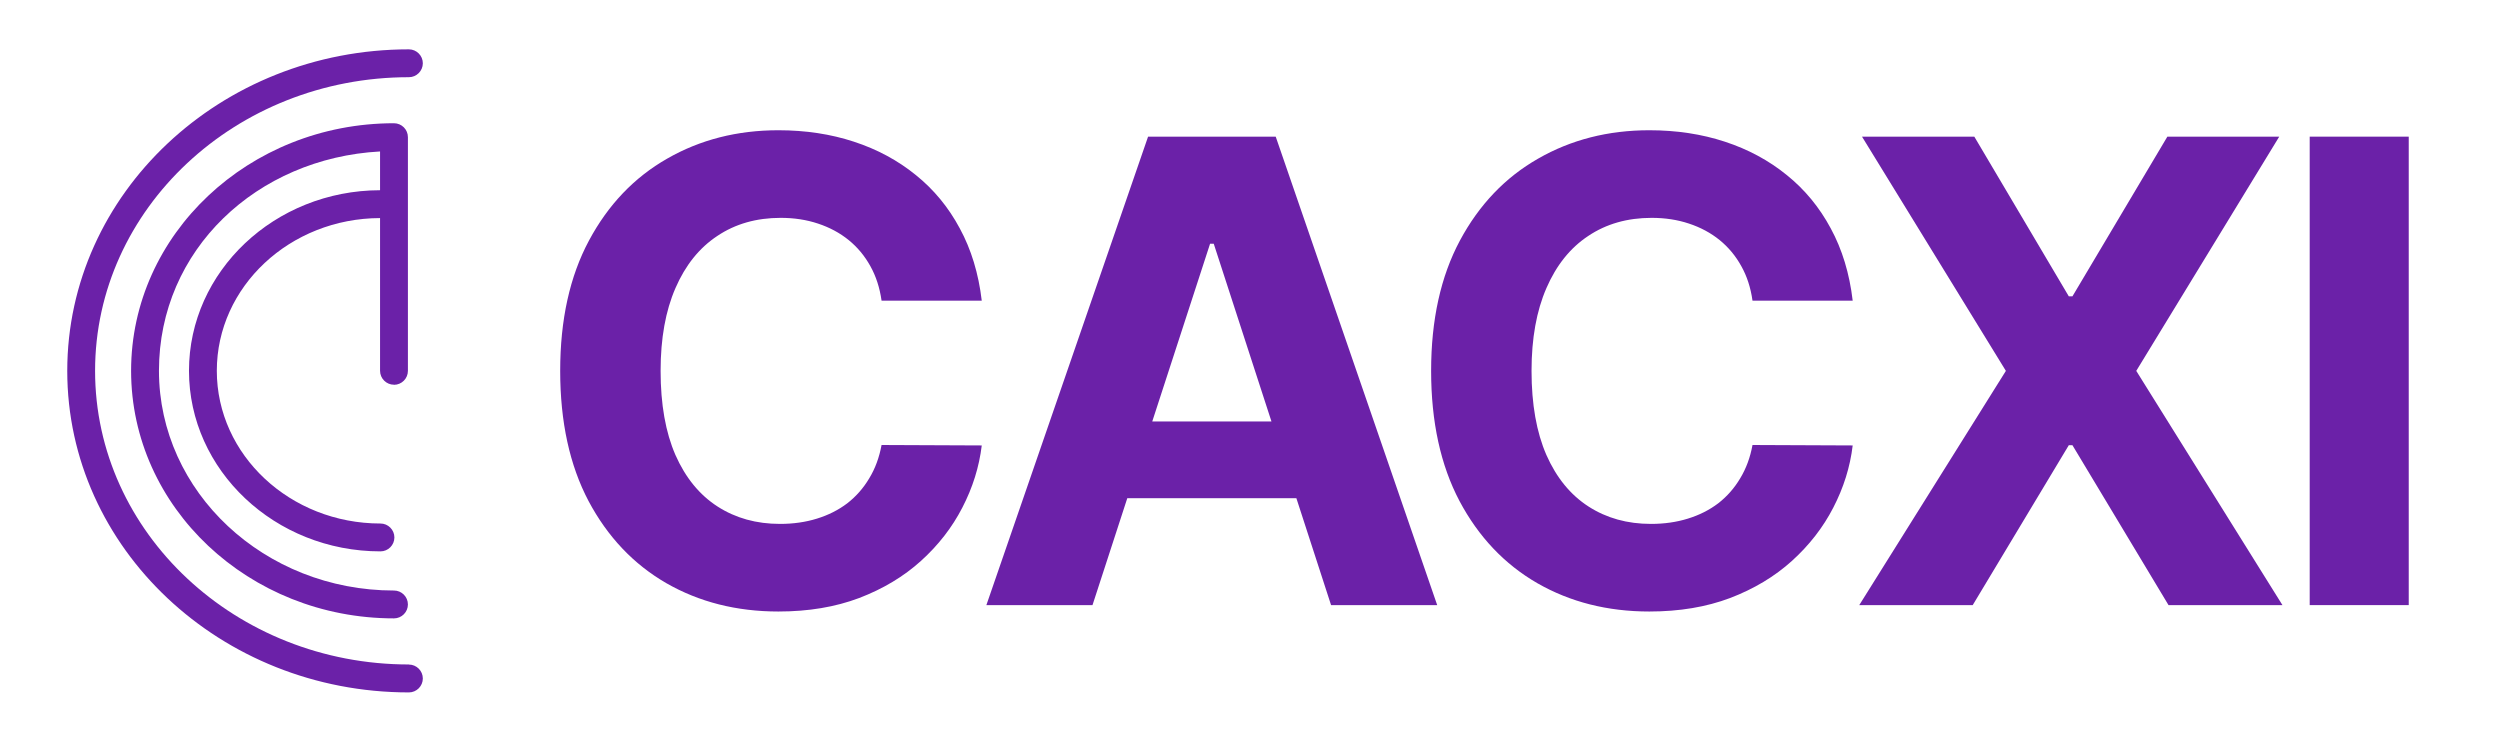
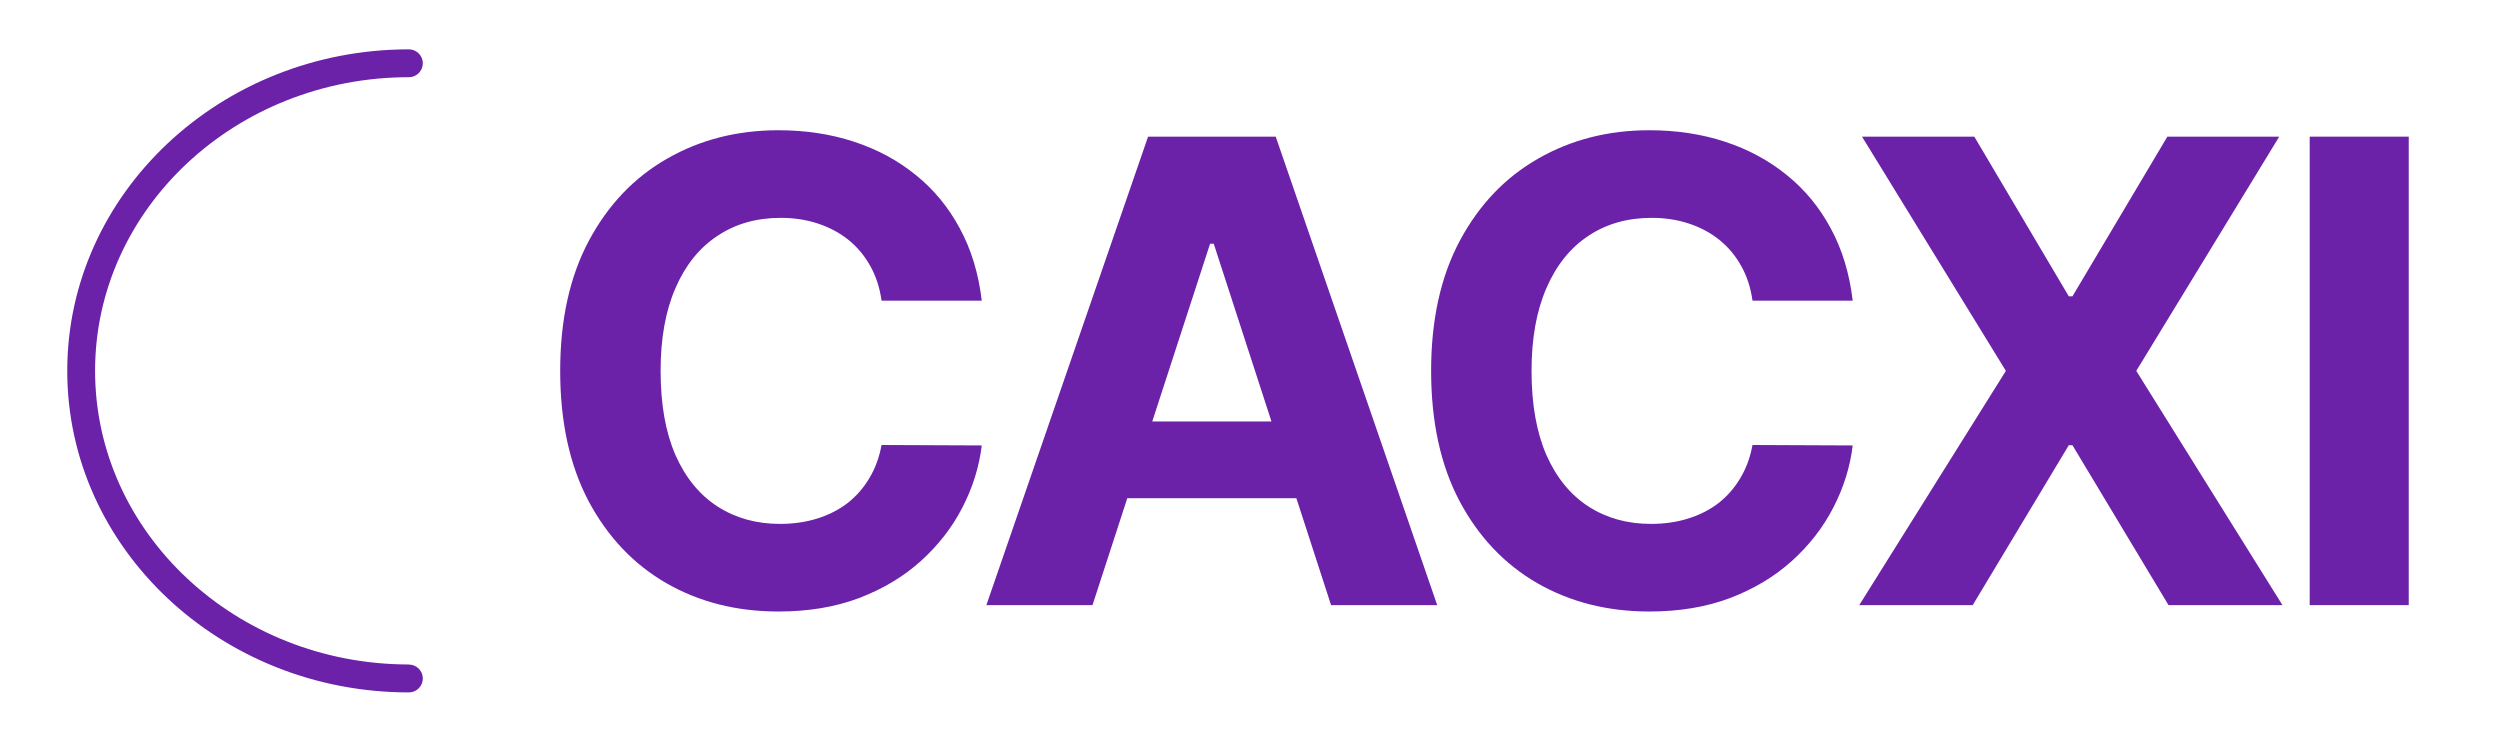
<svg xmlns="http://www.w3.org/2000/svg" width="91" height="27" viewBox="0 0 91 27" fill="none">
  <path d="M3.461 13.498C3.461 19.391 8.584 24.187 14.884 24.187V24.19C15.162 24.19 15.391 24.418 15.391 24.697C15.391 24.975 15.162 25.204 14.884 25.204C8.027 25.204 2.448 19.954 2.448 13.5C2.448 7.046 8.027 1.796 14.884 1.796C15.162 1.796 15.391 2.025 15.391 2.303C15.391 2.582 15.162 2.81 14.884 2.81C8.584 2.81 3.461 7.604 3.461 13.498Z" fill="#6B21A8" />
-   <path d="M14.848 13.5C14.848 13.779 14.62 14.007 14.341 14.007V14.004C14.062 14.004 13.834 13.776 13.834 13.497V7.938C10.557 7.946 7.892 10.433 7.892 13.497C7.892 16.562 10.564 19.056 13.85 19.056C14.128 19.056 14.356 19.285 14.356 19.563C14.356 19.842 14.128 20.07 13.85 20.07C10.007 20.07 6.879 17.117 6.879 13.497C6.879 9.878 9.996 6.932 13.834 6.924V5.513C9.353 5.758 5.786 9.087 5.786 13.497C5.786 17.908 9.624 21.495 14.341 21.495C14.62 21.495 14.848 21.723 14.848 22.002C14.848 22.281 14.62 22.509 14.341 22.509C9.064 22.509 4.772 18.466 4.772 13.497C4.772 8.529 9.064 4.486 14.341 4.486C14.62 4.486 14.848 4.714 14.848 4.993V13.5Z" fill="#6B21A8" />
  <path d="M32.089 10.944H35.736C35.619 9.956 35.353 9.079 34.936 8.313C34.526 7.547 33.993 6.9 33.338 6.373C32.683 5.84 31.931 5.435 31.081 5.157C30.238 4.88 29.322 4.741 28.334 4.741C26.835 4.741 25.486 5.085 24.287 5.773C23.088 6.456 22.139 7.45 21.44 8.754C20.74 10.059 20.391 11.64 20.391 13.5C20.391 15.354 20.735 16.933 21.423 18.238C22.117 19.542 23.061 20.538 24.254 21.227C25.453 21.915 26.813 22.259 28.334 22.259C29.427 22.259 30.407 22.095 31.273 21.768C32.144 21.435 32.894 20.985 33.521 20.419C34.154 19.847 34.656 19.201 35.028 18.479C35.405 17.752 35.641 16.997 35.736 16.214L32.089 16.198C32.005 16.653 31.856 17.058 31.639 17.413C31.428 17.768 31.162 18.071 30.84 18.321C30.518 18.565 30.149 18.751 29.733 18.879C29.322 19.006 28.875 19.07 28.392 19.07C27.532 19.07 26.774 18.859 26.119 18.437C25.464 18.015 24.953 17.391 24.587 16.564C24.226 15.737 24.046 14.716 24.046 13.5C24.046 12.318 24.226 11.313 24.587 10.486C24.948 9.653 25.456 9.021 26.111 8.588C26.766 8.149 27.534 7.93 28.417 7.93C28.905 7.93 29.358 7.999 29.774 8.138C30.196 8.277 30.568 8.477 30.89 8.737C31.212 8.998 31.475 9.315 31.681 9.687C31.886 10.053 32.022 10.472 32.089 10.944Z" fill="#6B21A8" />
  <path d="M67.438 10.944H63.791C63.725 10.472 63.589 10.053 63.383 9.687C63.178 9.315 62.914 8.998 62.593 8.737C62.271 8.477 61.899 8.277 61.477 8.138C61.061 7.999 60.608 7.93 60.12 7.93C59.237 7.93 58.468 8.149 57.813 8.588C57.158 9.021 56.651 9.653 56.29 10.486C55.929 11.313 55.748 12.318 55.748 13.5C55.748 14.716 55.929 15.737 56.29 16.564C56.656 17.391 57.167 18.015 57.822 18.437C58.477 18.859 59.234 19.07 60.095 19.07C60.578 19.07 61.025 19.006 61.435 18.879C61.852 18.751 62.221 18.565 62.543 18.321C62.865 18.071 63.131 17.768 63.342 17.413C63.558 17.058 63.708 16.653 63.791 16.198L67.438 16.214C67.344 16.997 67.108 17.752 66.731 18.479C66.359 19.201 65.856 19.847 65.224 20.419C64.596 20.985 63.847 21.435 62.976 21.768C62.11 22.095 61.13 22.259 60.036 22.259C58.516 22.259 57.156 21.915 55.957 21.227C54.763 20.538 53.82 19.542 53.126 18.238C52.438 16.933 52.093 15.354 52.093 13.5C52.093 11.64 52.443 10.059 53.142 8.754C53.842 7.45 54.791 6.456 55.99 5.773C57.189 5.085 58.538 4.741 60.036 4.741C61.025 4.741 61.94 4.88 62.784 5.157C63.633 5.435 64.385 5.84 65.04 6.373C65.695 6.9 66.228 7.547 66.639 8.313C67.055 9.079 67.322 9.956 67.438 10.944Z" fill="#6B21A8" />
  <path d="M71.865 4.974L75.304 10.786H75.437L78.892 4.974H82.964L77.76 13.5L83.081 22.026H78.934L75.437 16.206H75.304L71.807 22.026H67.677L73.014 13.5L67.777 4.974H71.865Z" fill="#6B21A8" />
  <path d="M84.073 22.026H87.678V4.974H84.073V22.026Z" fill="#6B21A8" />
  <path fill-rule="evenodd" clip-rule="evenodd" d="M35.904 22.026H39.767L41.033 18.135H47.188L48.451 22.026H52.314L46.436 4.974H41.79L35.904 22.026ZM46.281 15.341L44.18 8.871H44.047L41.942 15.341H46.281Z" fill="#6B21A8" />
</svg>